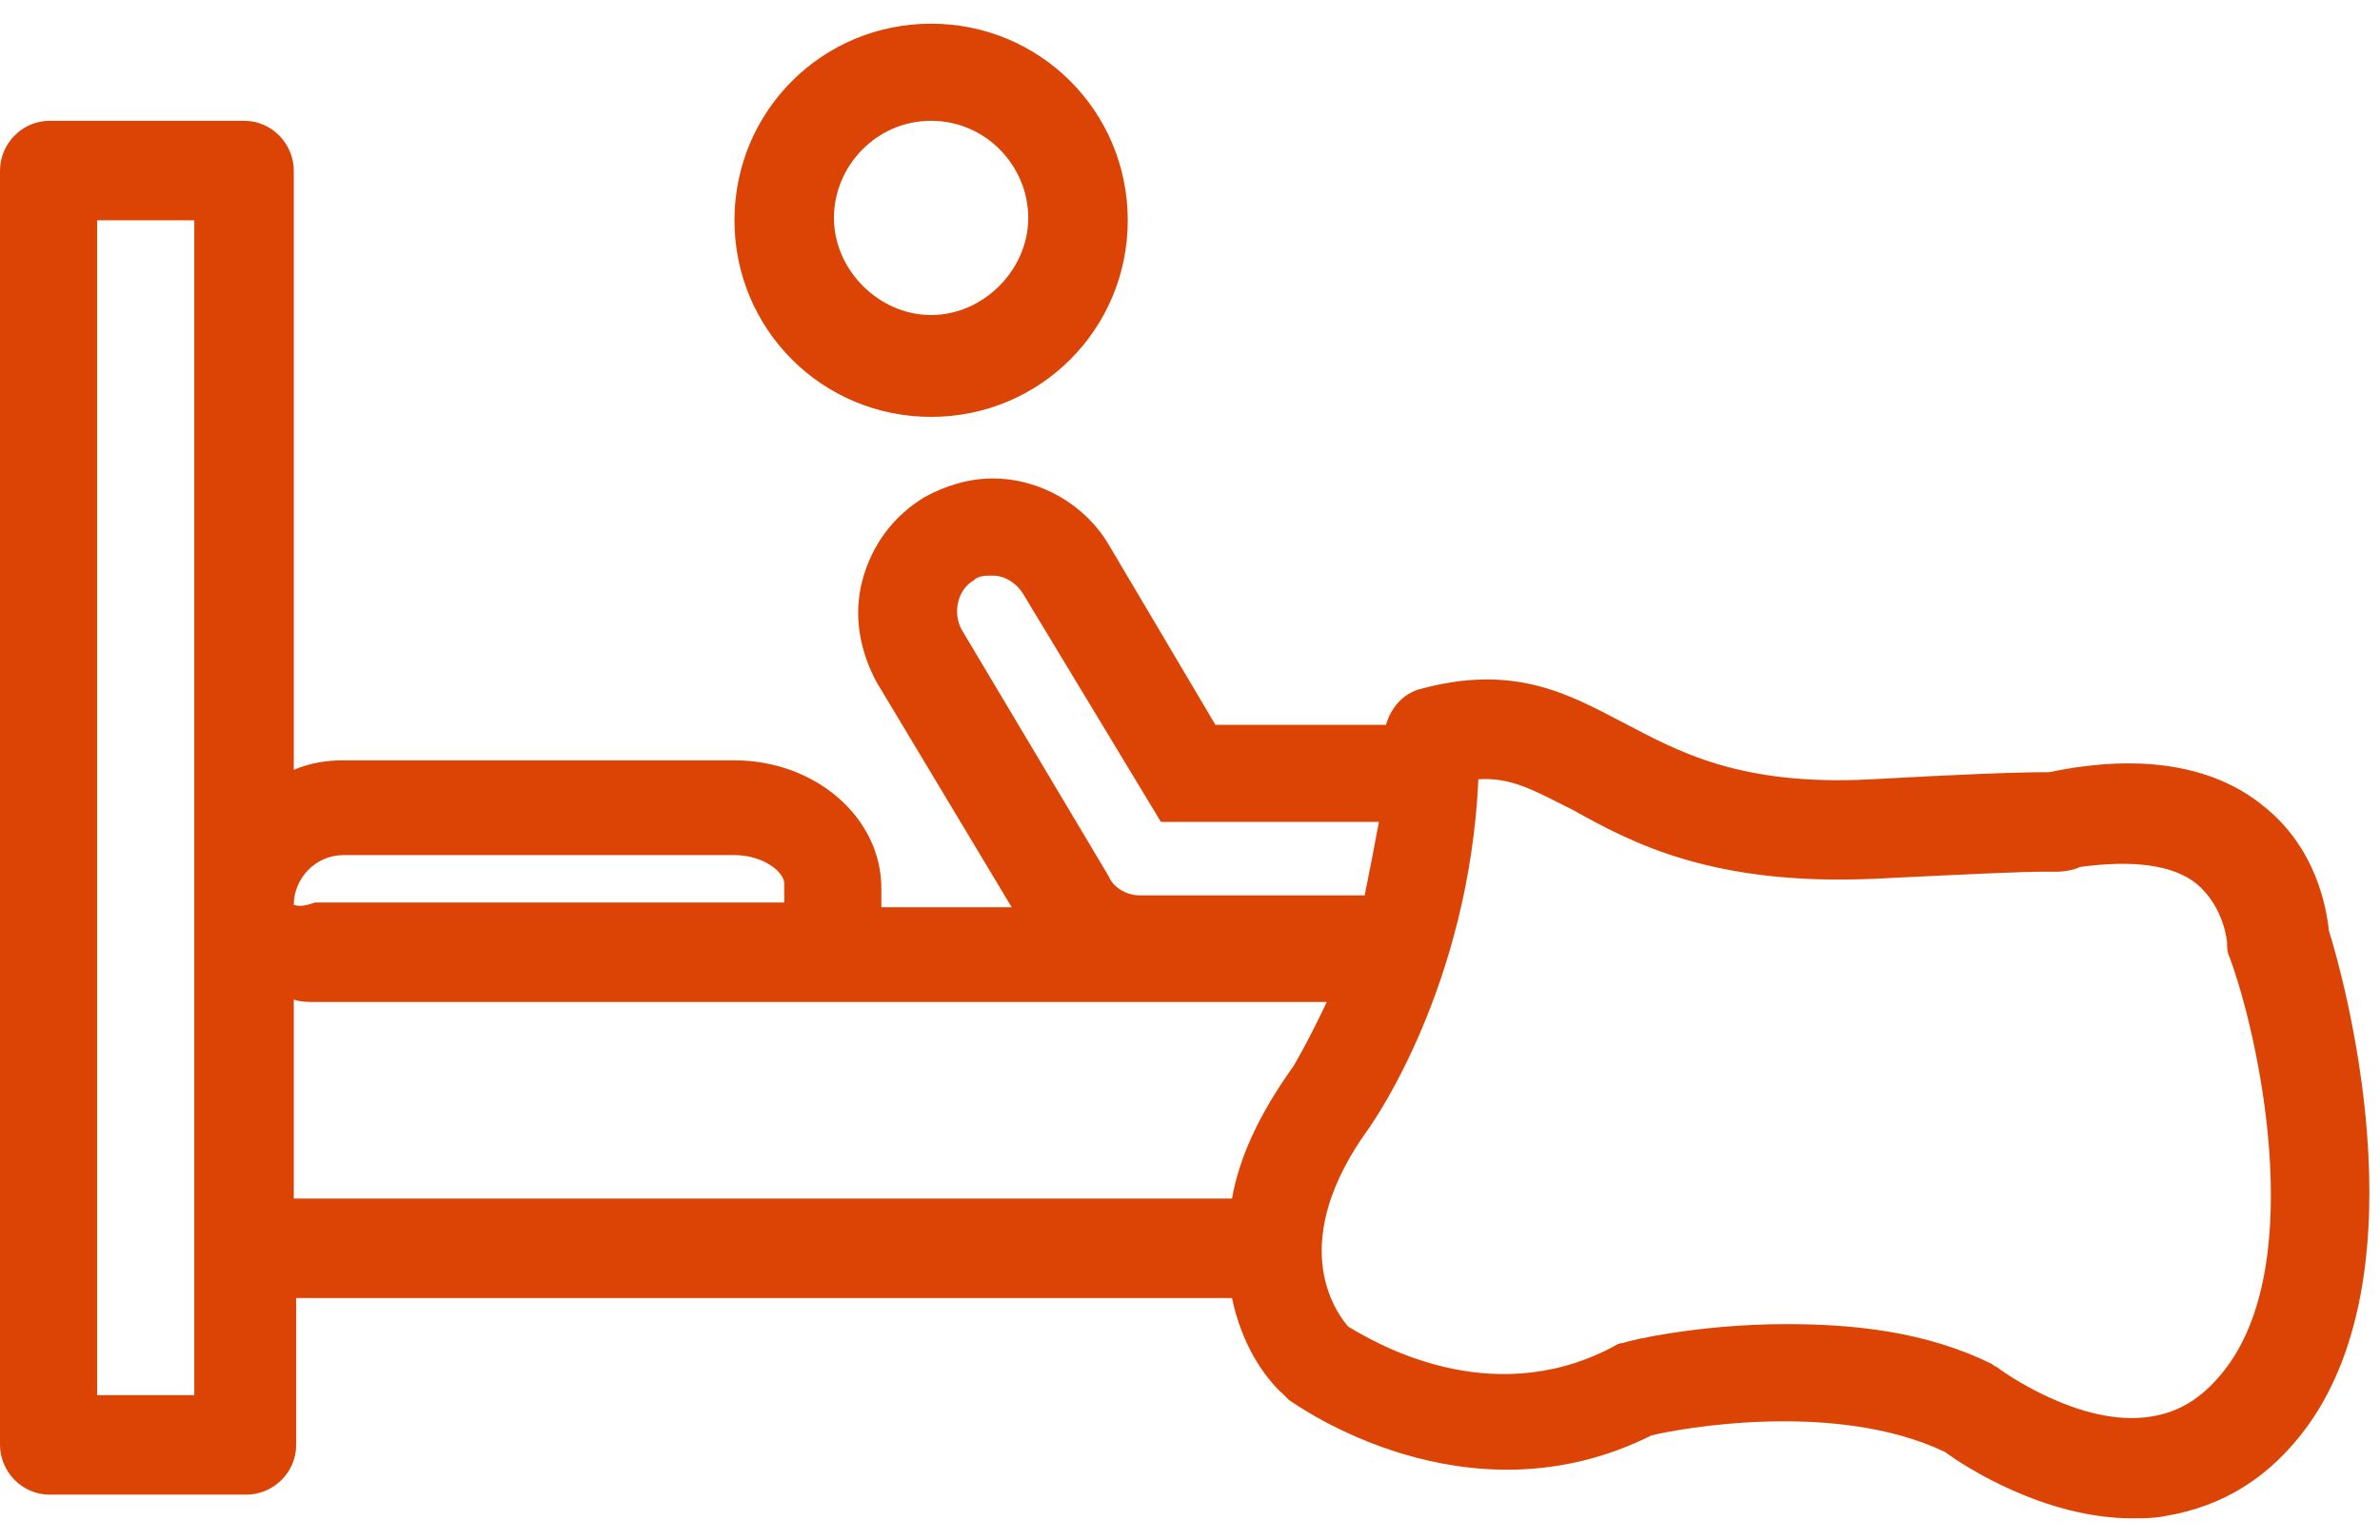
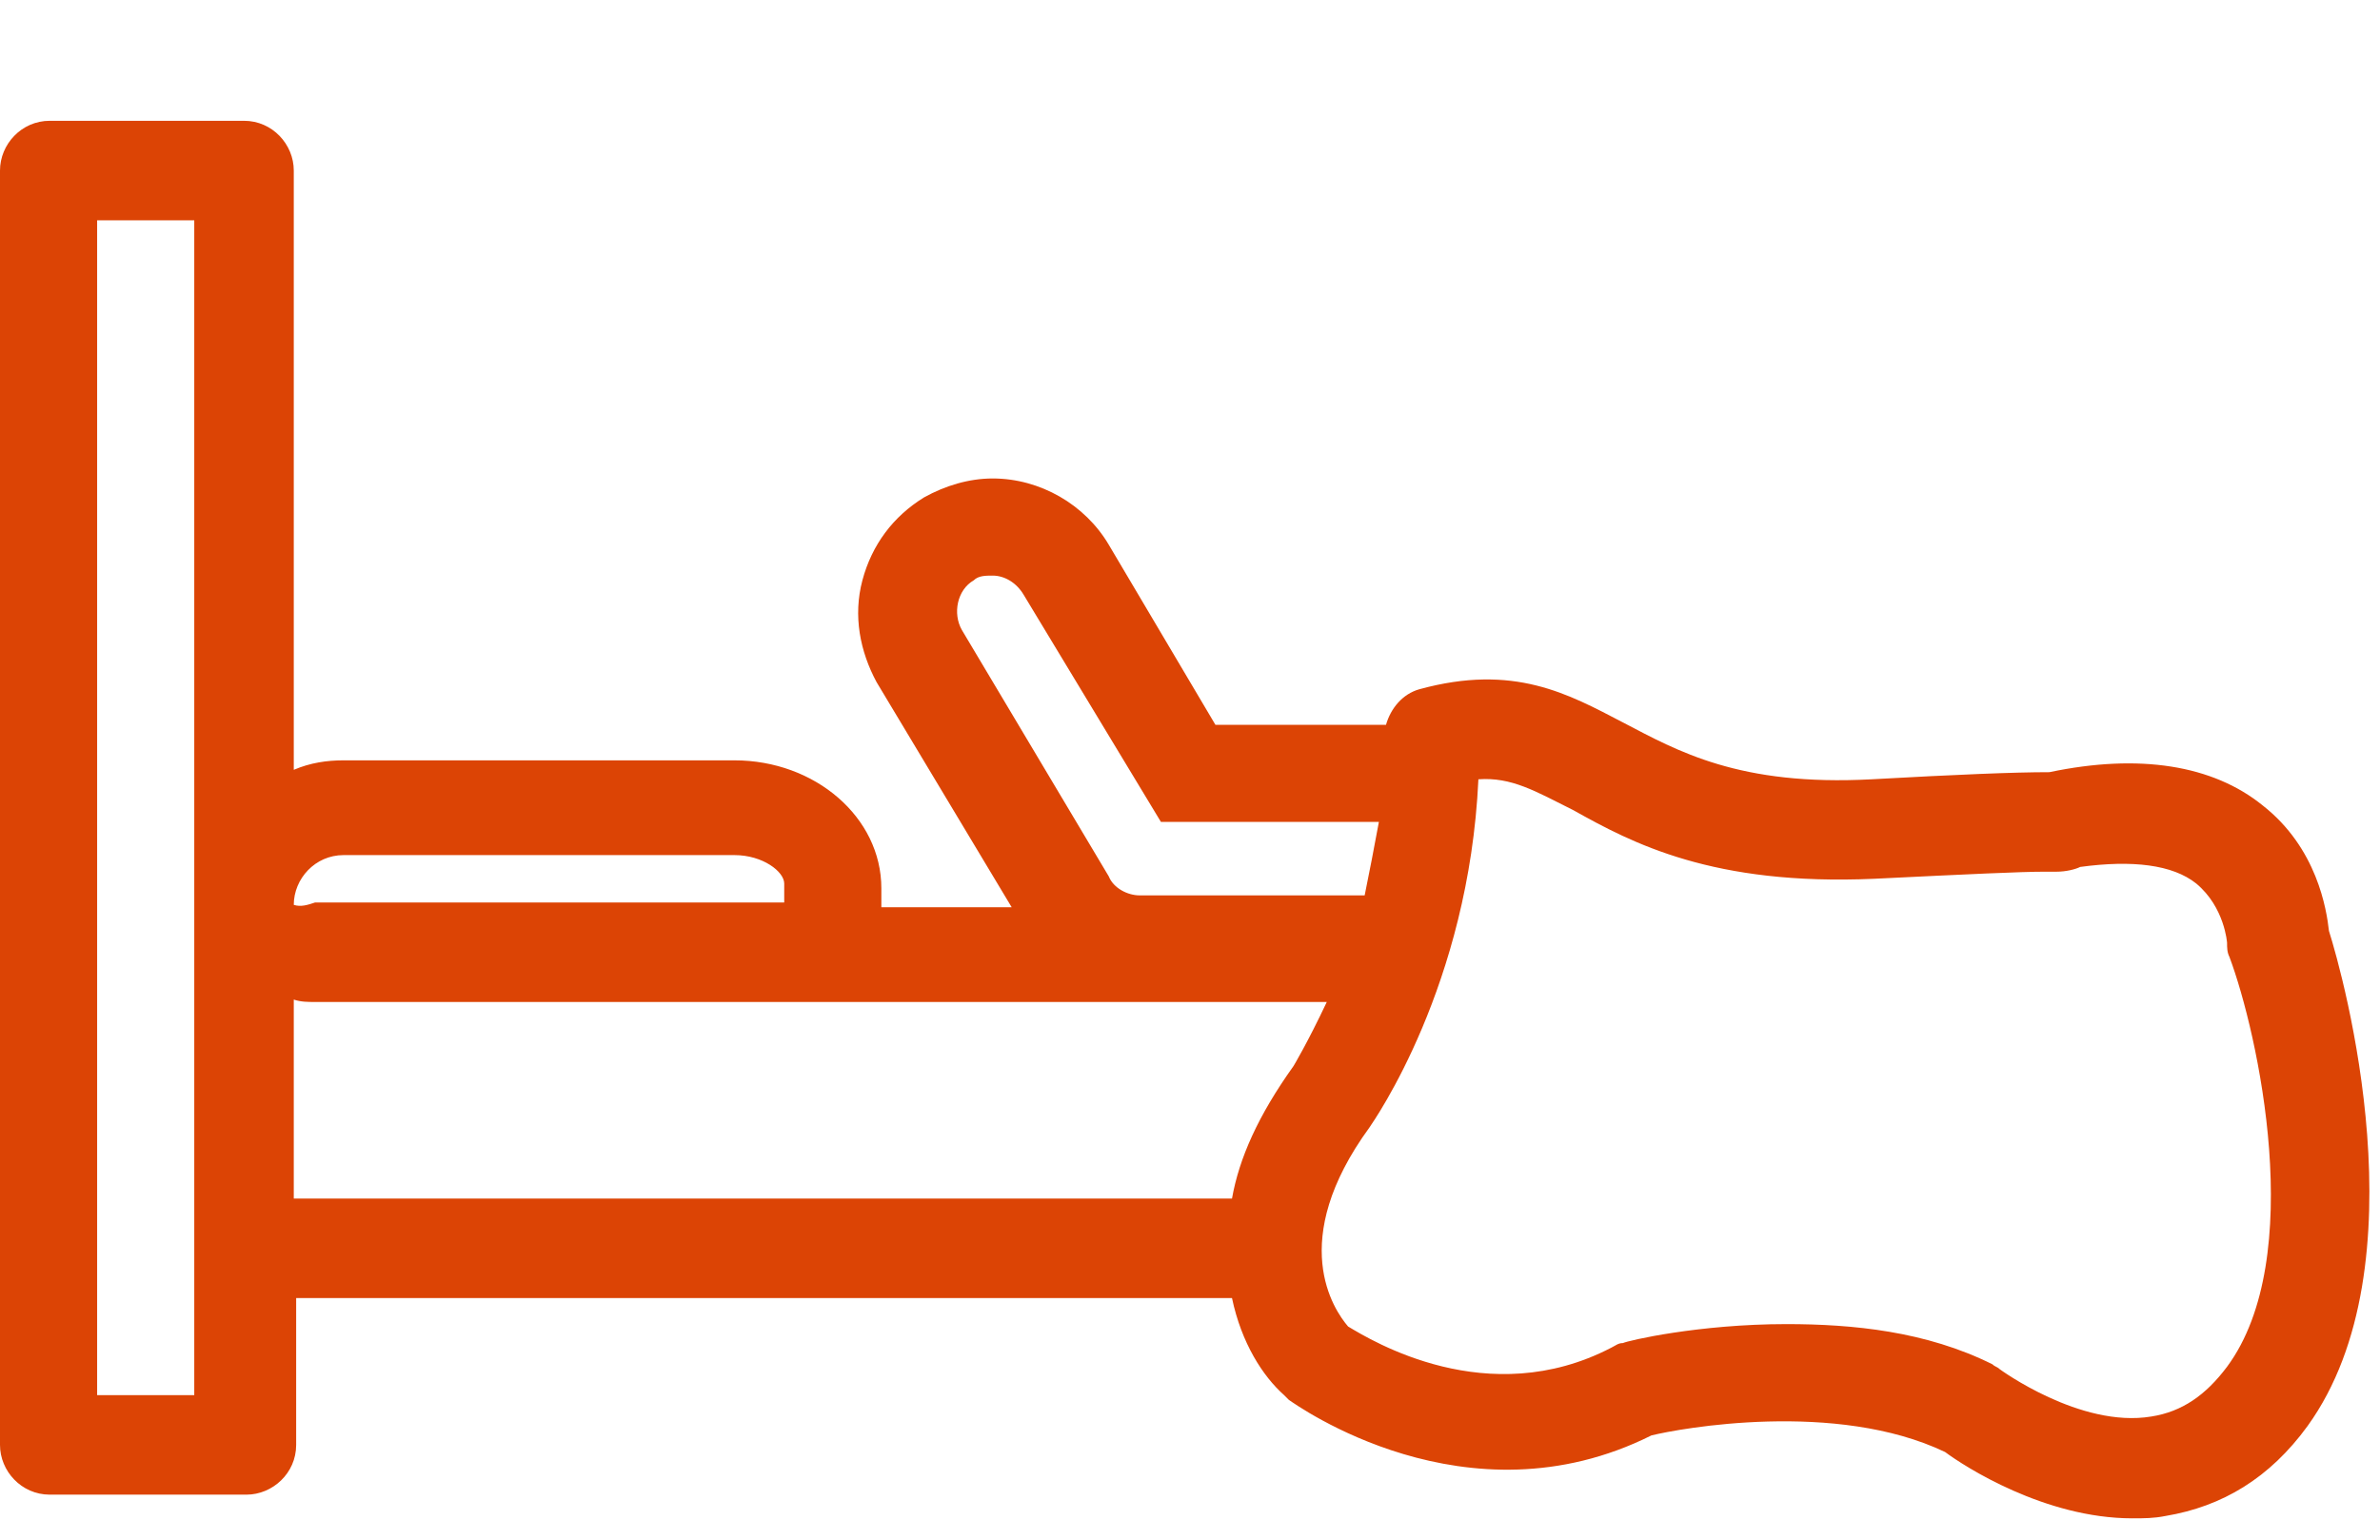
<svg xmlns="http://www.w3.org/2000/svg" width="85px" height="55px" viewBox="0 0 85 55" version="1.1">
  <title>C030A289-1D5A-457B-9CE4-FEA6751486B1</title>
  <desc>Created with sketchtool.</desc>
  <g id="0.0-Homepage" stroke="none" stroke-width="1" fill="none" fill-rule="evenodd">
    <g id="0.0-Home-Page-A" transform="translate(-474, -1980)" fill="#DC4405">
      <g id="Lasting-Relief" transform="translate(432, 1760)">
        <g id="1" transform="translate(42, 220)">
          <g id="Bed-Icon" transform="translate(-0, 0)">
            <path d="M79.538,48.823 C78.777,49.838 77.931,50.43 76.831,50.601 C74.292,51.024 71.415,48.908 71.415,48.908 C71.331,48.823 71.246,48.823 71.162,48.738 C68.792,47.554 66.169,47.3 63.8,47.3 C60.669,47.3 58.131,47.892 57.962,47.977 C57.792,47.977 57.708,48.062 57.538,48.146 C53.138,50.43 48.992,47.892 48.146,47.385 C47.638,46.793 45.946,44.338 48.908,40.277 C49.077,40.024 52.462,35.2 52.8,27.838 C53.985,27.754 54.831,28.261 56.185,28.938 C58.3,30.123 61.177,31.646 66.931,31.392 C70.4,31.223 72.177,31.139 73.023,31.139 L73.446,31.139 C73.785,31.139 74.123,31.054 74.292,30.969 C76.154,30.716 77.592,30.885 78.438,31.562 C79.454,32.408 79.538,33.677 79.538,33.677 C79.538,33.847 79.538,34.015 79.623,34.184 C80.638,36.892 82.415,44.93 79.538,48.823 L79.538,48.823 Z M44,42.815 L10.492,42.815 L10.492,35.707 C10.746,35.793 11,35.793 11.254,35.793 L28.008,35.793 L31.477,35.793 L47.385,35.793 C46.708,37.231 46.2,38.077 46.2,38.077 C44.931,39.854 44.254,41.377 44,42.815 L44,42.815 Z M10.492,32.323 C10.492,31.392 11.254,30.546 12.269,30.546 L26.231,30.546 C27.246,30.546 28.008,31.139 28.008,31.562 L28.008,32.238 L11.254,32.238 C11,32.323 10.746,32.408 10.492,32.323 L10.492,32.323 Z M34.354,22.507 C34.015,21.915 34.185,21.069 34.777,20.73 C34.946,20.562 35.2,20.562 35.454,20.562 C35.877,20.562 36.3,20.815 36.554,21.238 L41.462,29.361 L49.246,29.361 C49.077,30.293 48.908,31.139 48.738,31.985 L40.7,31.985 C40.277,31.985 39.769,31.731 39.6,31.308 L34.354,22.507 Z M7.023,49.838 L3.469,49.838 L3.469,7.87 L6.938,7.87 L6.938,49.838 L7.023,49.838 Z M83.177,33.254 C83.092,32.492 82.754,30.293 80.808,28.77 C79.031,27.331 76.408,26.908 73.192,27.584 C71.923,27.584 69.892,27.669 66.846,27.838 C62.108,28.092 59.908,26.823 57.962,25.807 C56.015,24.793 54.069,23.692 50.685,24.623 C50.092,24.793 49.669,25.3 49.5,25.892 L43.408,25.892 L39.6,19.461 C38.754,18.024 37.146,17.092 35.454,17.092 C34.608,17.092 33.762,17.346 33,17.769 C31.9,18.447 31.138,19.461 30.8,20.73 C30.462,22 30.715,23.269 31.308,24.37 L36.131,32.408 L31.477,32.408 L31.477,31.731 C31.477,29.193 29.108,27.161 26.231,27.161 L12.269,27.161 C11.677,27.161 11.085,27.246 10.492,27.5 L10.492,6.092 C10.492,5.161 9.731,4.315 8.715,4.315 L1.777,4.315 C0.762,4.315 0,5.161 0,6.092 L0,51.616 C0,52.546 0.762,53.392 1.777,53.392 L8.8,53.392 C9.731,53.392 10.577,52.63 10.577,51.616 L10.577,46.37 L44,46.37 C44.338,47.977 45.1,49.161 45.862,49.838 C45.946,49.924 45.946,49.924 46.031,50.007 C46.285,50.177 52.377,54.577 58.977,51.277 C59.992,51.024 65.577,50.007 69.469,51.87 C70.146,52.377 73.023,54.238 76.154,54.238 C76.577,54.238 76.915,54.238 77.338,54.154 C79.369,53.815 81.062,52.8 82.415,50.938 C86.562,45.184 83.685,34.861 83.177,33.254 L83.177,33.254 Z" />
-             <path d="M33.254,4.315 C35.2,4.315 36.723,5.923 36.723,7.785 C36.723,9.646 35.115,11.254 33.254,11.254 C31.392,11.254 29.784,9.646 29.784,7.785 C29.784,5.923 31.308,4.315 33.254,4.315 M33.254,14.892 C37.146,14.892 40.277,11.762 40.277,7.869 C40.277,3.977 37.146,0.846 33.254,0.846 C29.361,0.846 26.231,3.977 26.231,7.869 C26.231,11.762 29.361,14.892 33.254,14.892" id="Fill-1" />
          </g>
        </g>
      </g>
    </g>
  </g>
</svg>